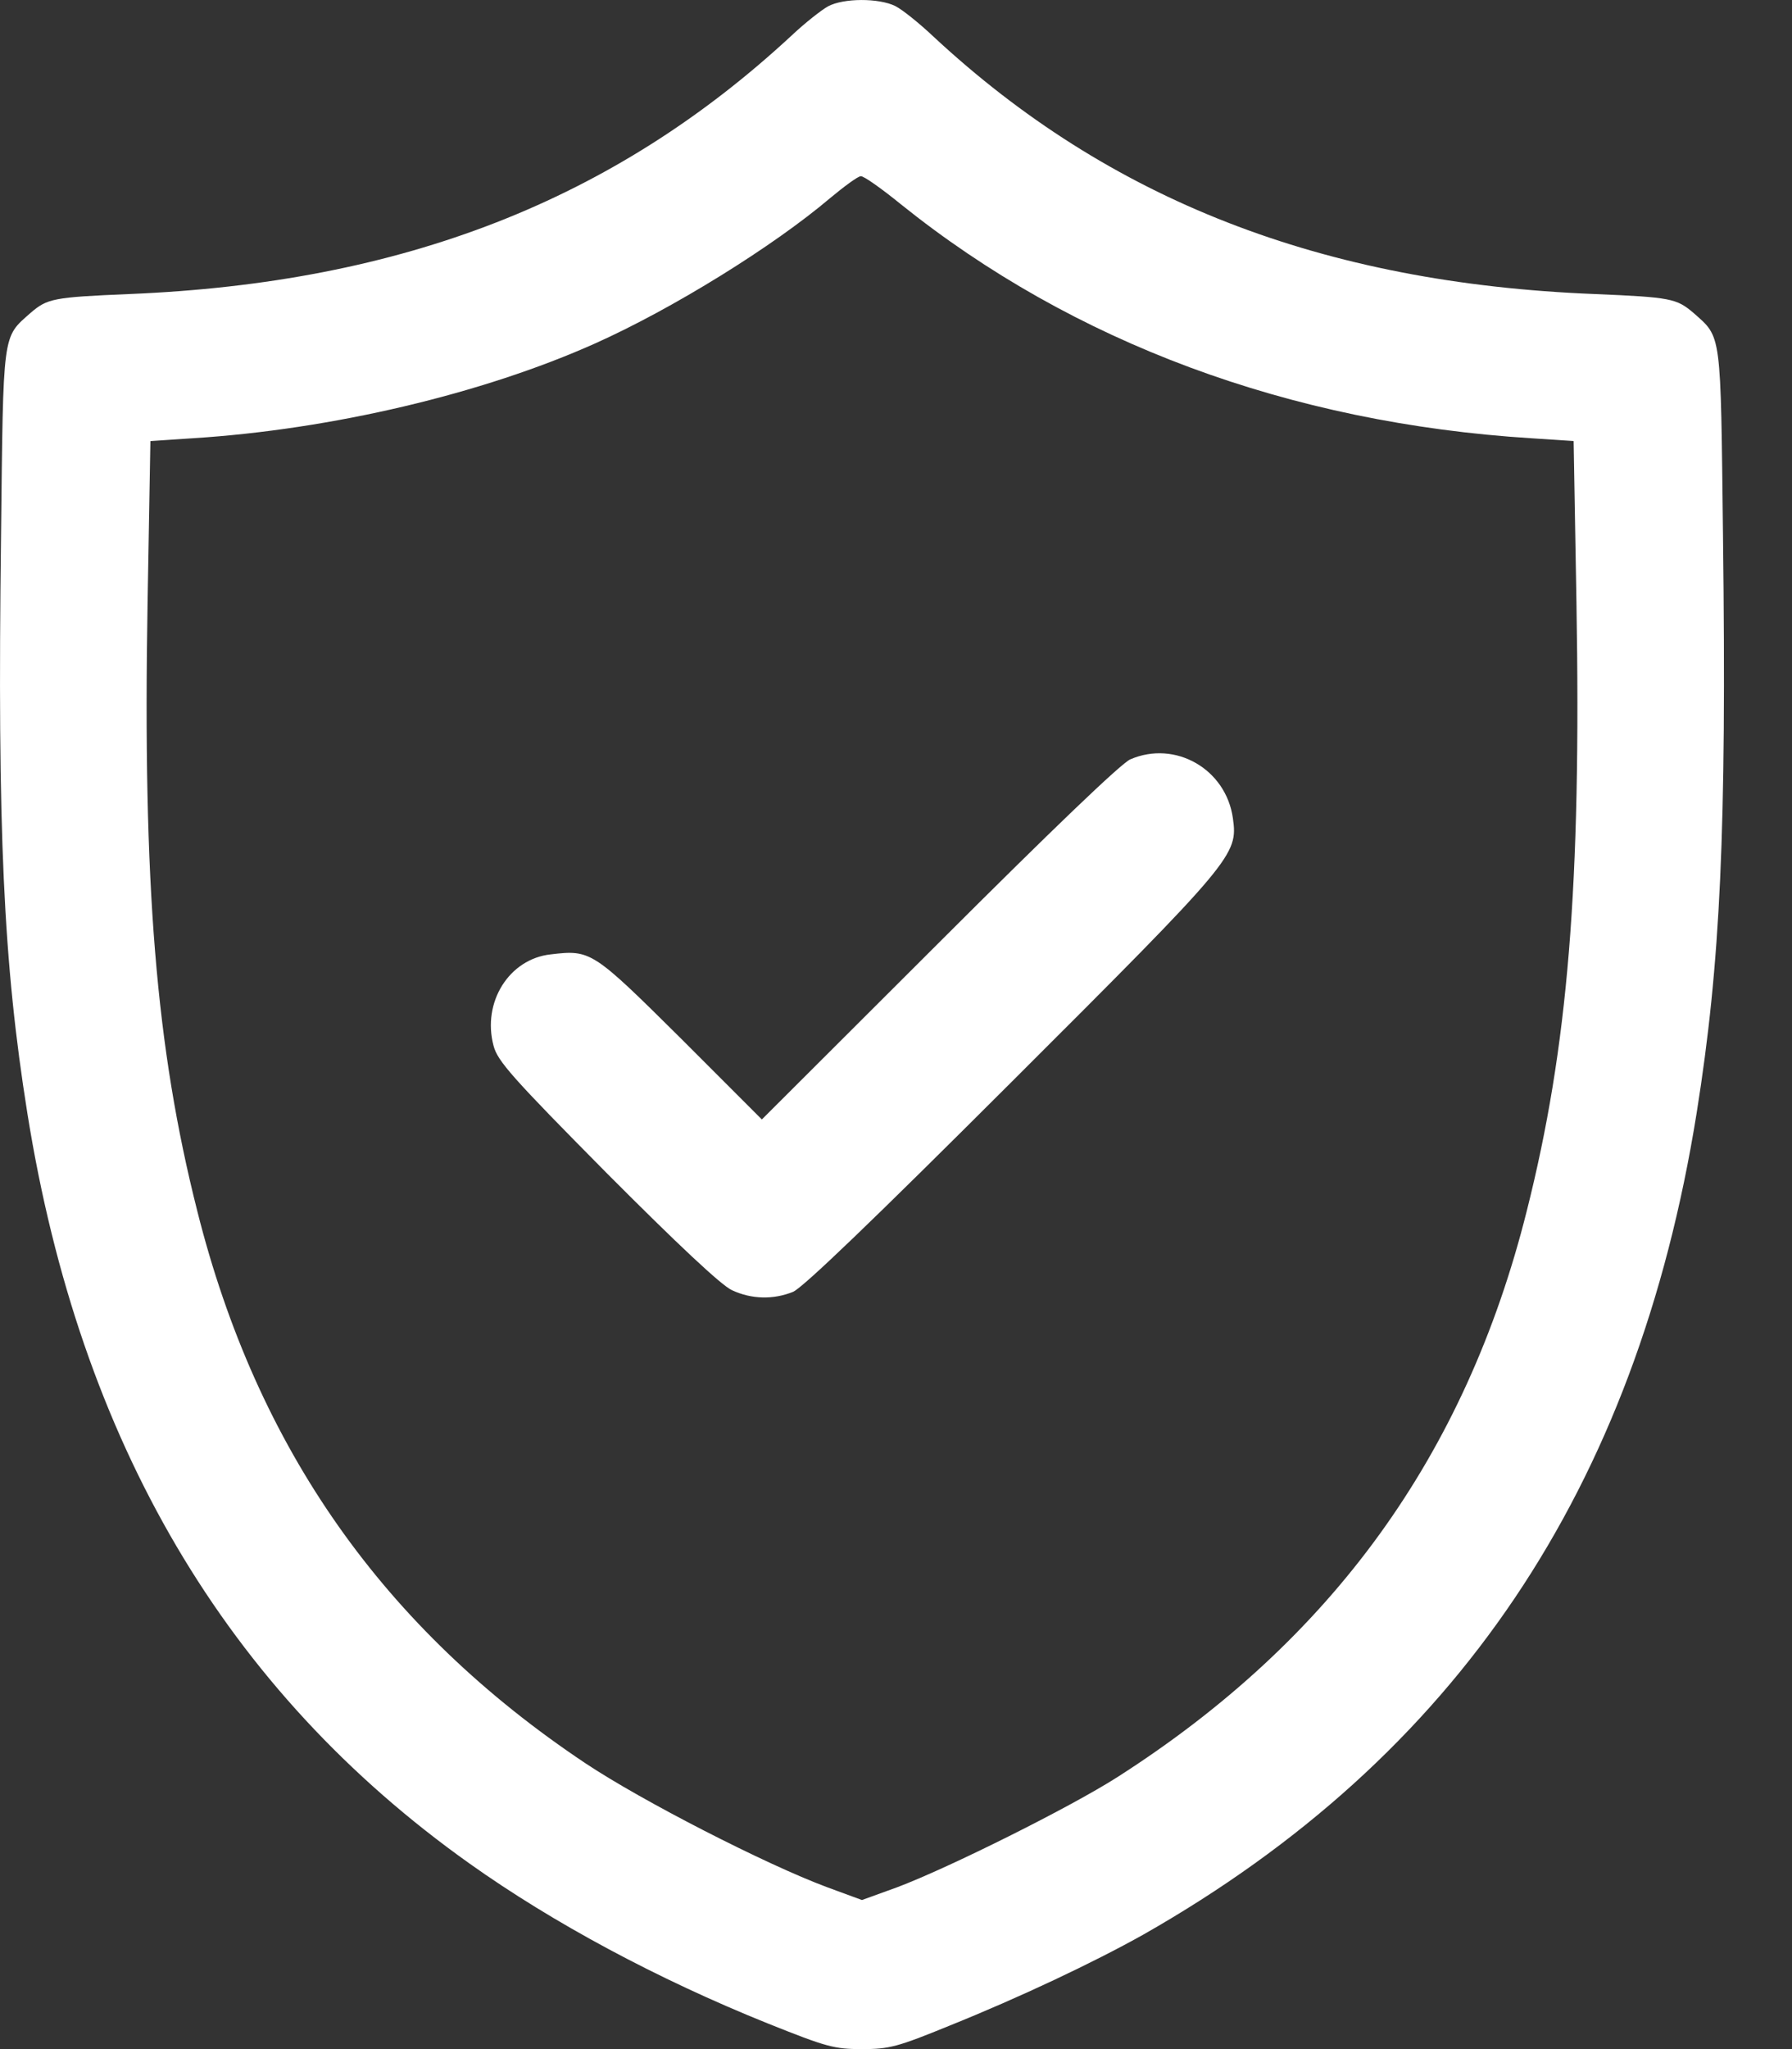
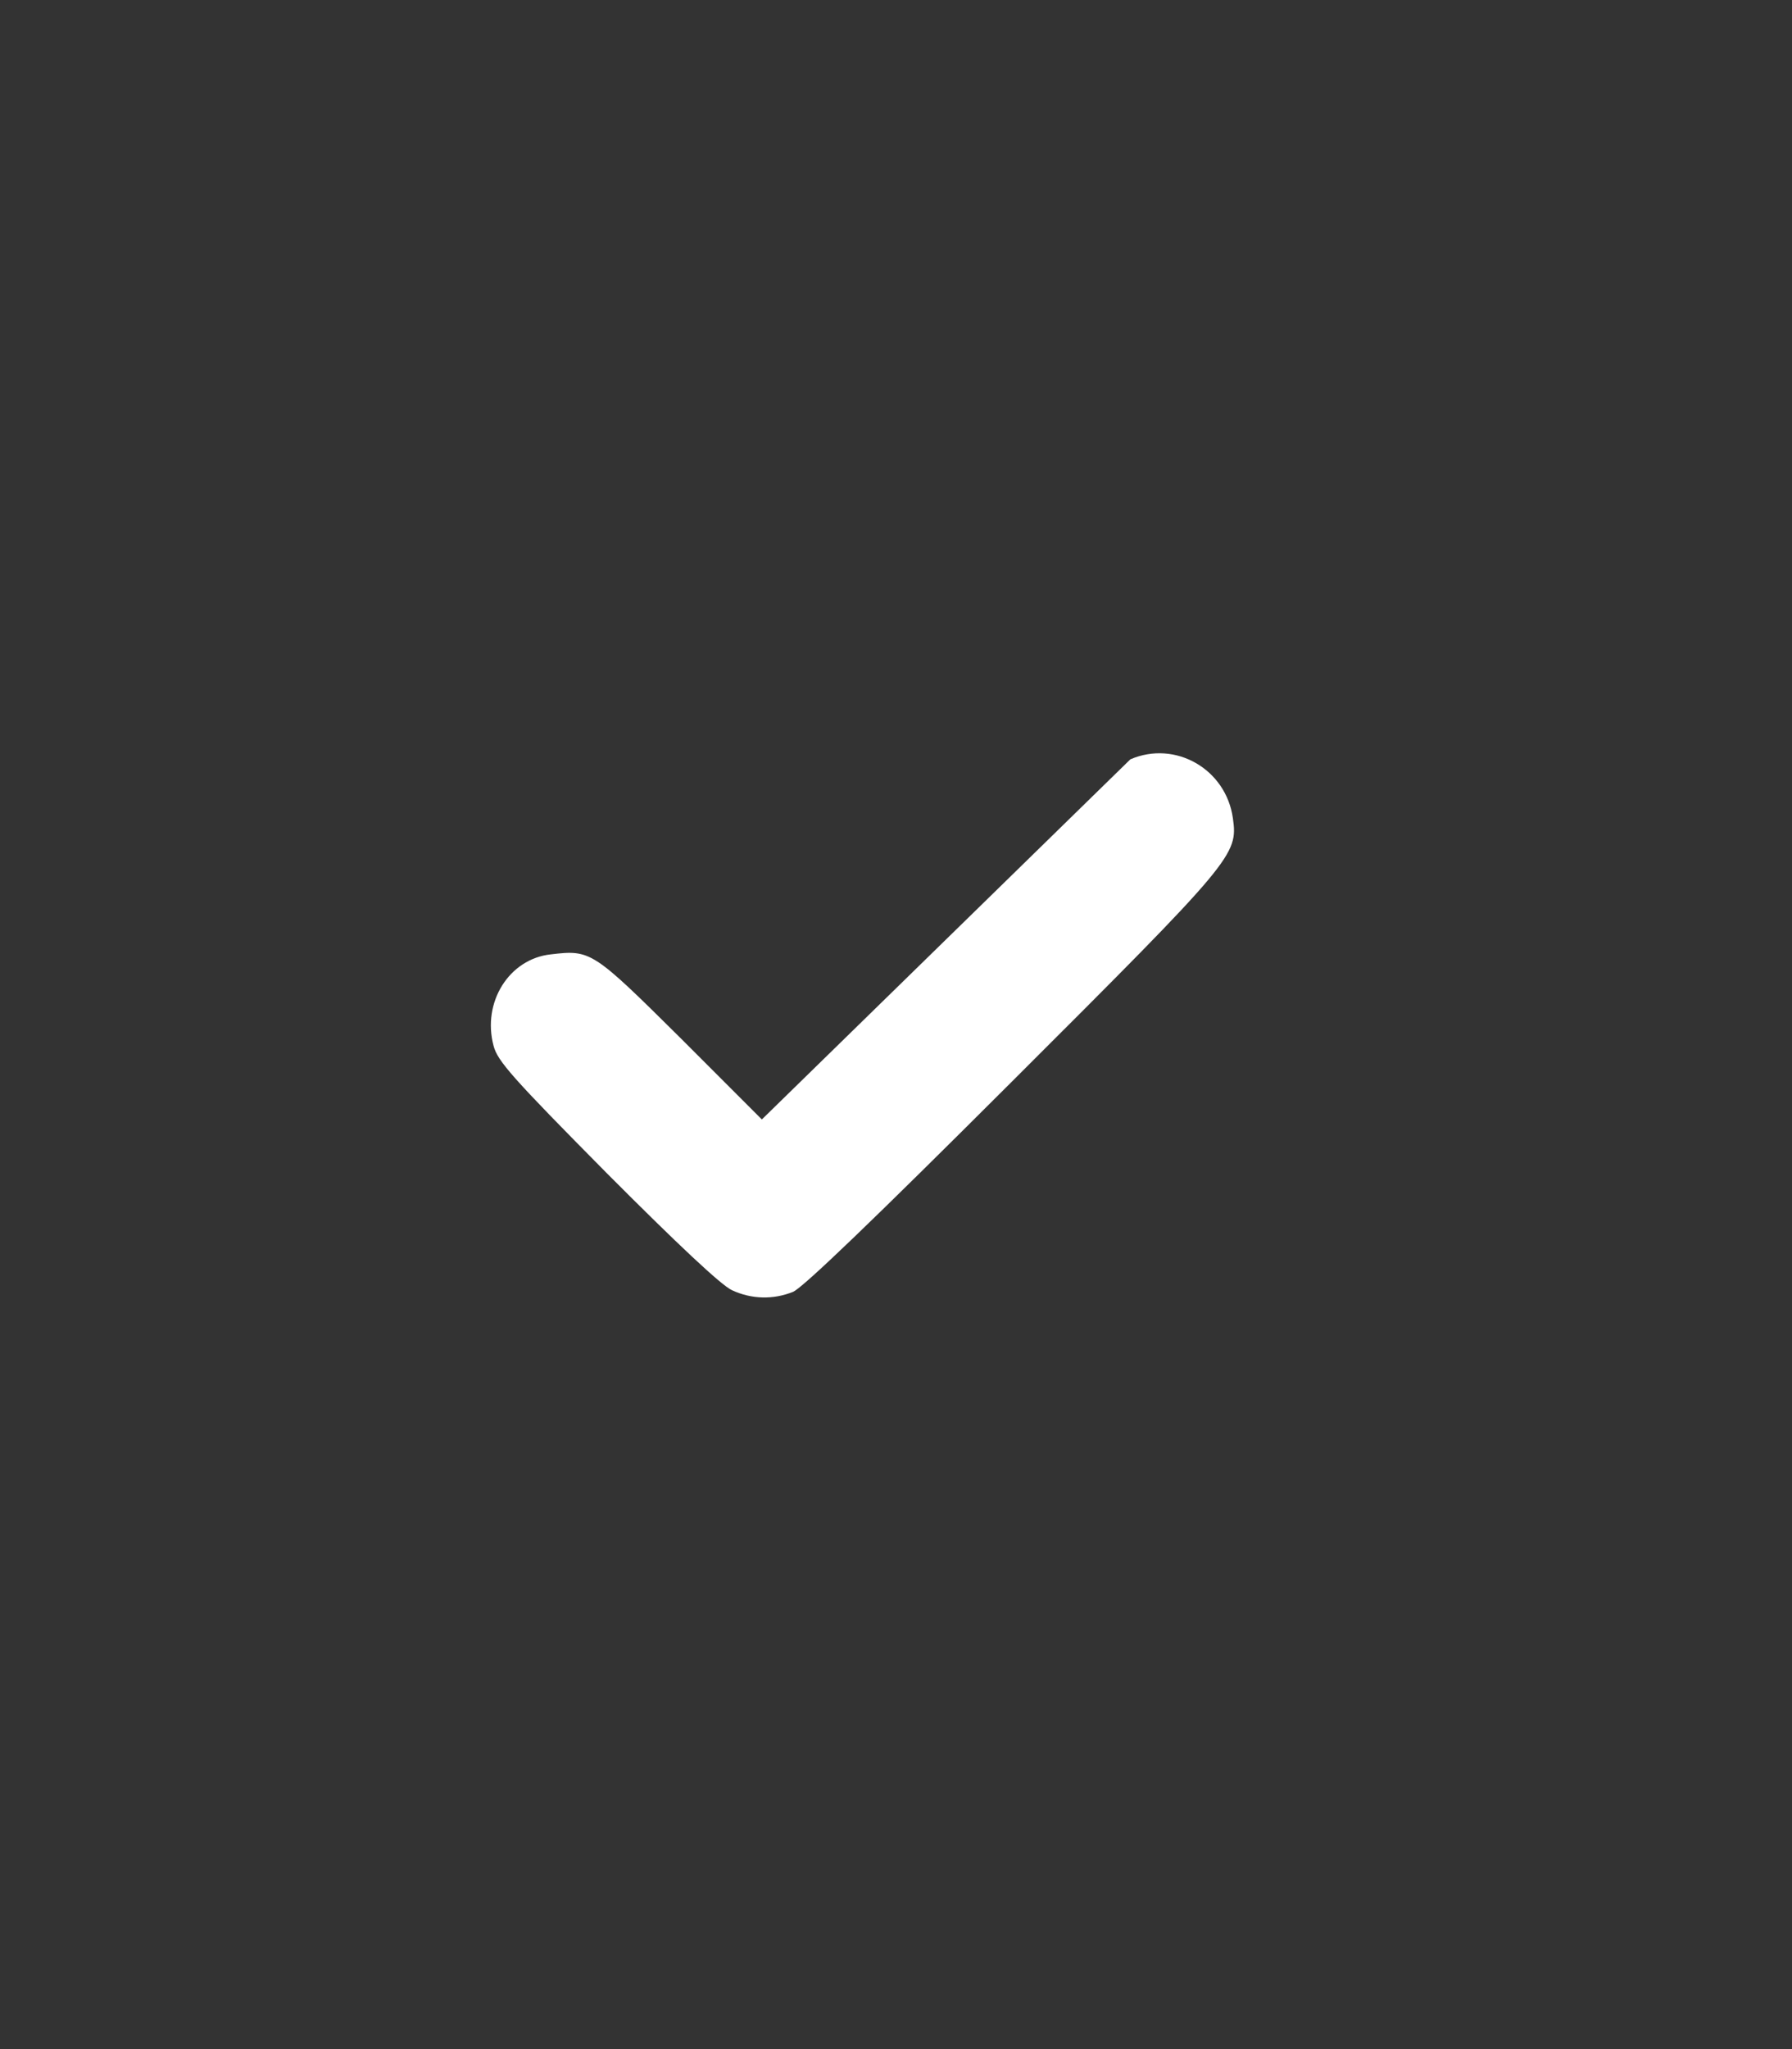
<svg xmlns="http://www.w3.org/2000/svg" width="14" height="16" viewBox="0 0 14 16" fill="none">
  <rect x="0" y="0" width="14" height="16" fill="#333333" stroke="none" />
-   <path d="M6.468 0.05C6.418 0.078 6.29 0.178 6.187 0.275C4.798 1.564 3.146 2.209 1.009 2.296C0.414 2.321 0.37 2.331 0.239 2.443C0.017 2.64 0.026 2.575 0.008 4.189C-0.021 6.492 0.026 7.518 0.214 8.694C0.624 11.26 1.766 13.2 3.668 14.551C4.319 15.014 5.136 15.453 5.999 15.8C6.459 15.984 6.518 16 6.734 16C6.947 16 7.01 15.984 7.423 15.815C7.967 15.596 8.543 15.324 8.934 15.105C11.377 13.716 12.785 11.626 13.255 8.691C13.442 7.518 13.489 6.489 13.461 4.189C13.442 2.575 13.452 2.64 13.23 2.443C13.098 2.331 13.054 2.321 12.46 2.296C10.329 2.212 8.665 1.561 7.294 0.287C7.185 0.184 7.05 0.075 6.994 0.047C6.866 -0.016 6.59 -0.016 6.468 0.05ZM7.038 1.595C8.383 2.675 10.076 3.304 11.963 3.422L12.294 3.444L12.316 4.702C12.354 6.917 12.25 8.178 11.928 9.455C11.449 11.366 10.404 12.806 8.73 13.876C8.364 14.11 7.416 14.583 7.01 14.736L6.734 14.836L6.462 14.736C5.983 14.558 5.017 14.063 4.575 13.769C2.999 12.718 2.007 11.31 1.541 9.455C1.218 8.178 1.115 6.917 1.153 4.702L1.175 3.444L1.506 3.422C2.589 3.354 3.771 3.075 4.651 2.681C5.258 2.409 6.04 1.924 6.484 1.548C6.597 1.454 6.703 1.376 6.725 1.376C6.747 1.373 6.888 1.473 7.038 1.595Z" fill="white" />
-   <path d="M8.831 5.929C8.762 5.957 8.208 6.489 7.338 7.358L5.952 8.741L5.32 8.109C4.629 7.424 4.616 7.415 4.303 7.452C3.978 7.487 3.765 7.825 3.856 8.166C3.887 8.285 4 8.413 4.741 9.161C5.292 9.714 5.636 10.037 5.718 10.074C5.871 10.146 6.043 10.149 6.196 10.087C6.275 10.052 6.813 9.536 7.901 8.45C9.644 6.711 9.672 6.676 9.632 6.389C9.578 6.004 9.181 5.778 8.831 5.929Z" fill="white" />
+   <path d="M8.831 5.929L5.952 8.741L5.32 8.109C4.629 7.424 4.616 7.415 4.303 7.452C3.978 7.487 3.765 7.825 3.856 8.166C3.887 8.285 4 8.413 4.741 9.161C5.292 9.714 5.636 10.037 5.718 10.074C5.871 10.146 6.043 10.149 6.196 10.087C6.275 10.052 6.813 9.536 7.901 8.45C9.644 6.711 9.672 6.676 9.632 6.389C9.578 6.004 9.181 5.778 8.831 5.929Z" fill="white" />
</svg>